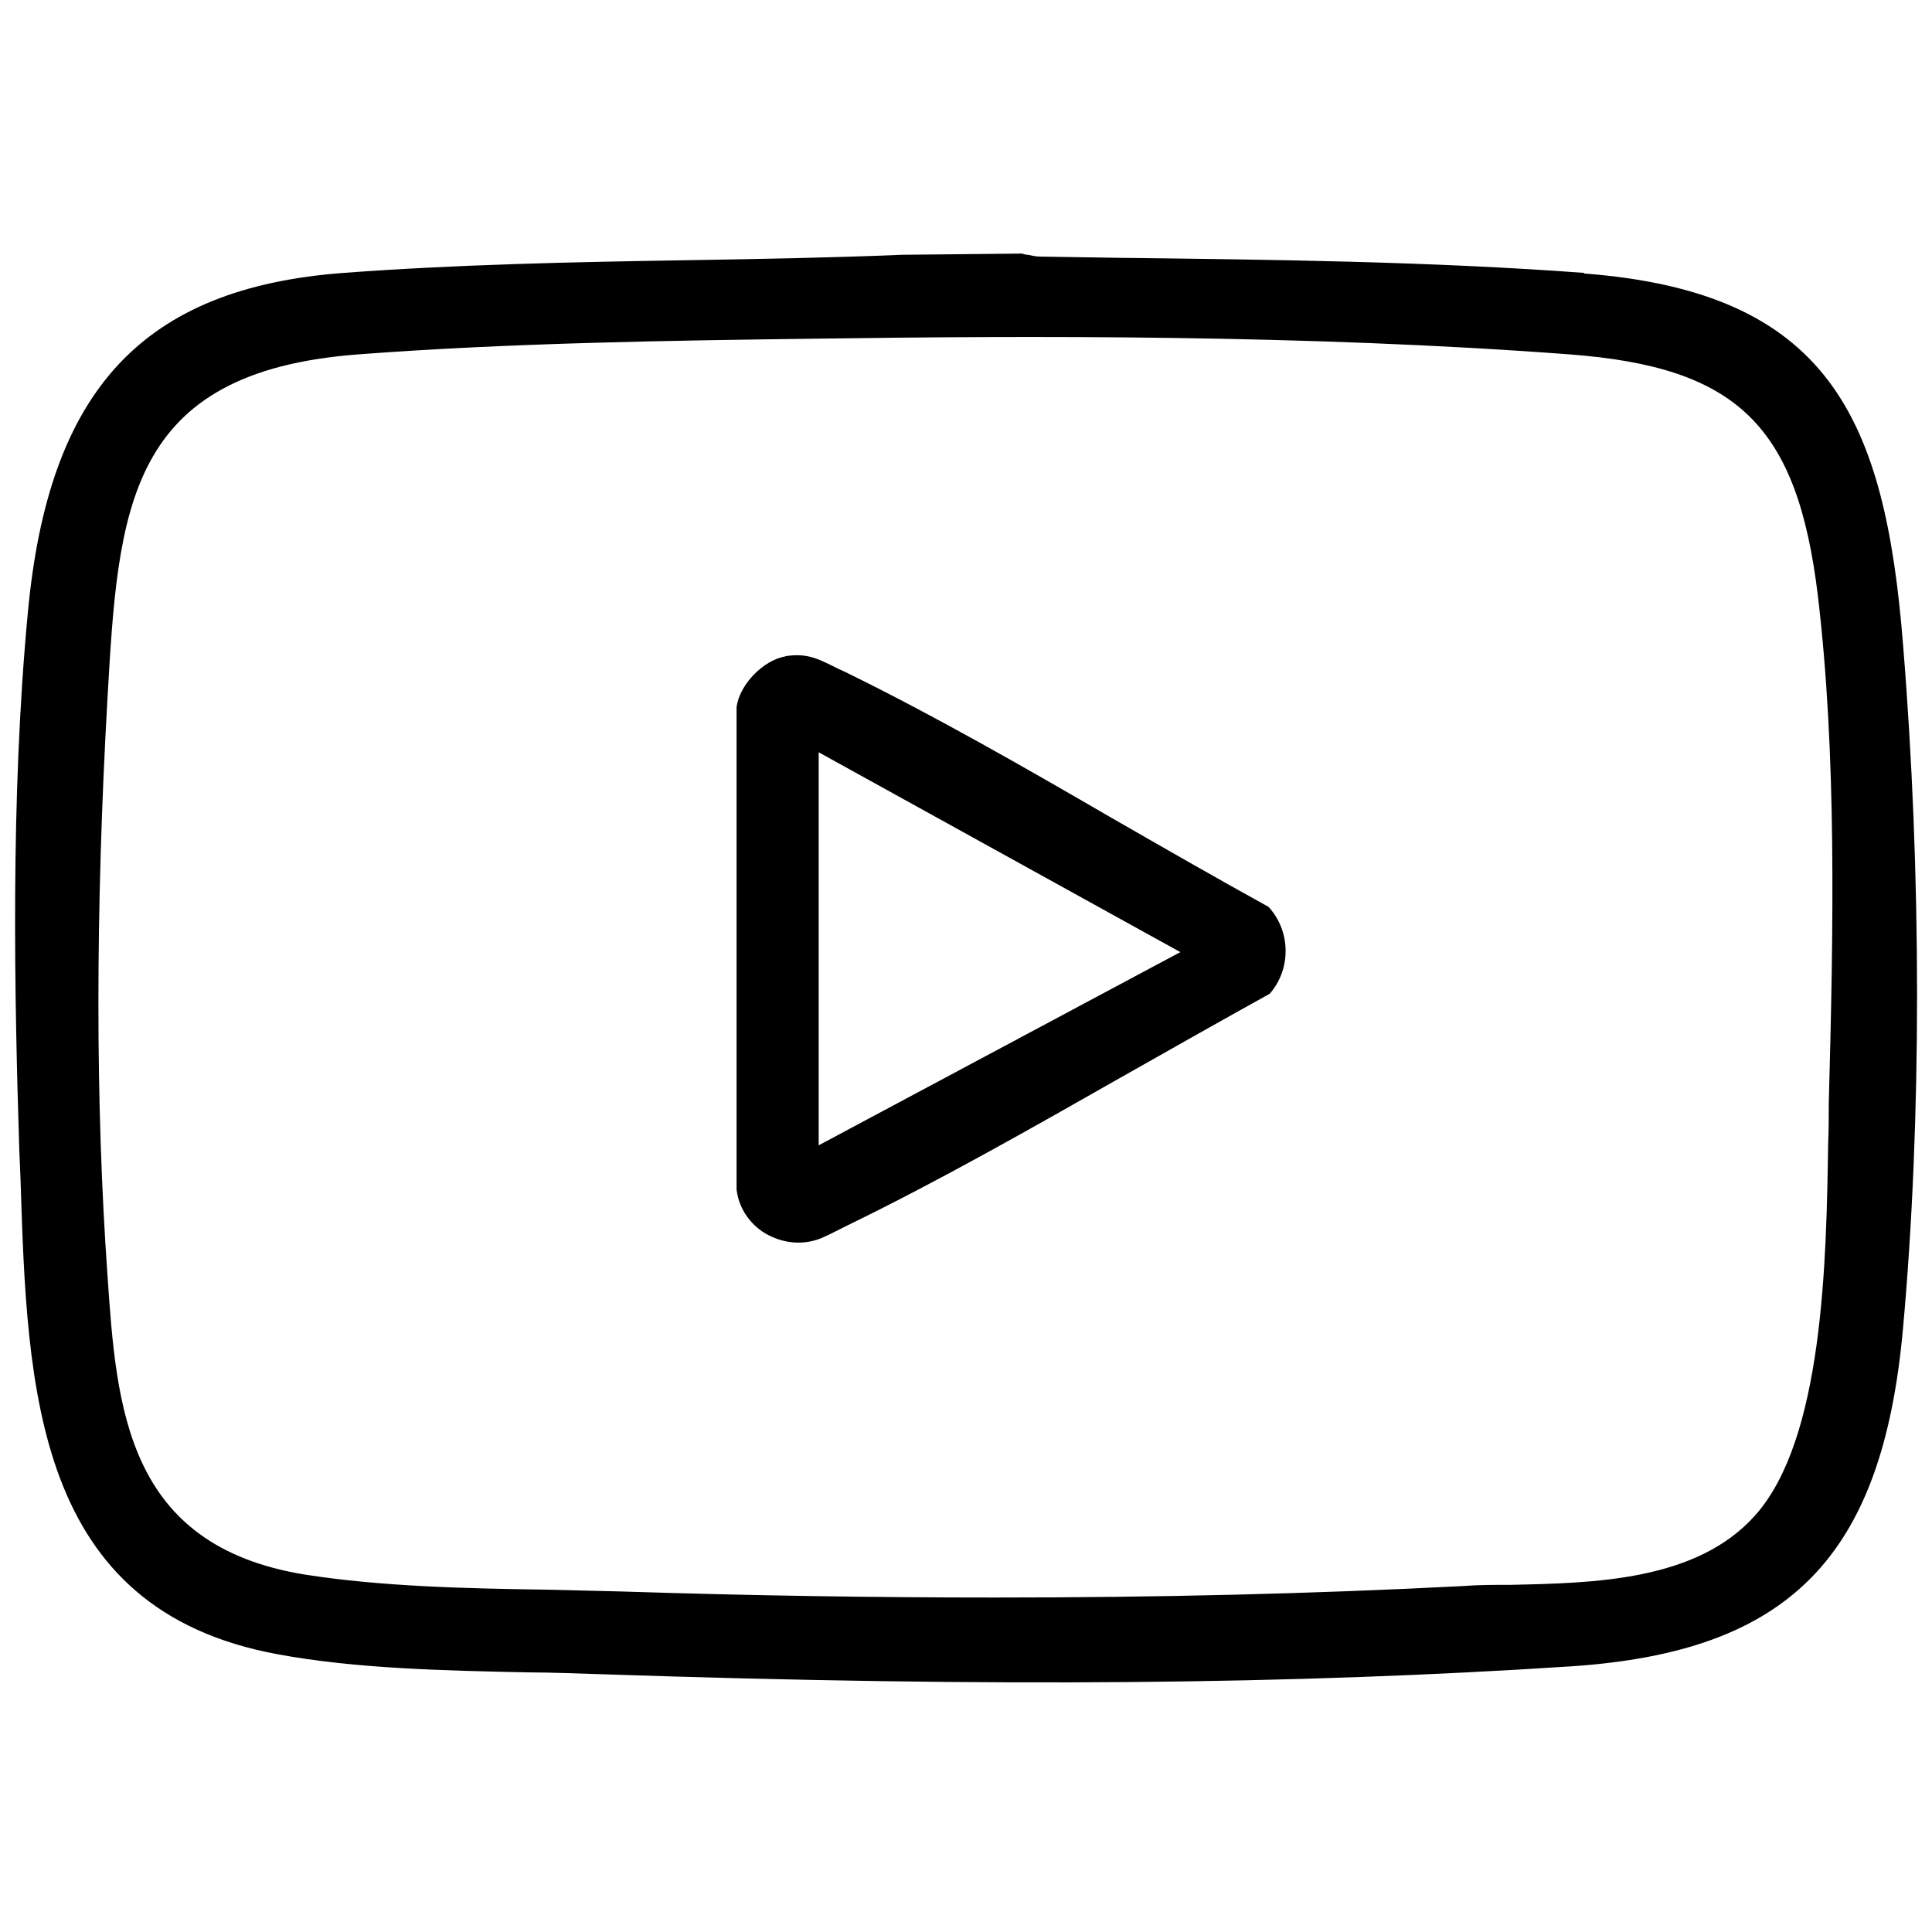
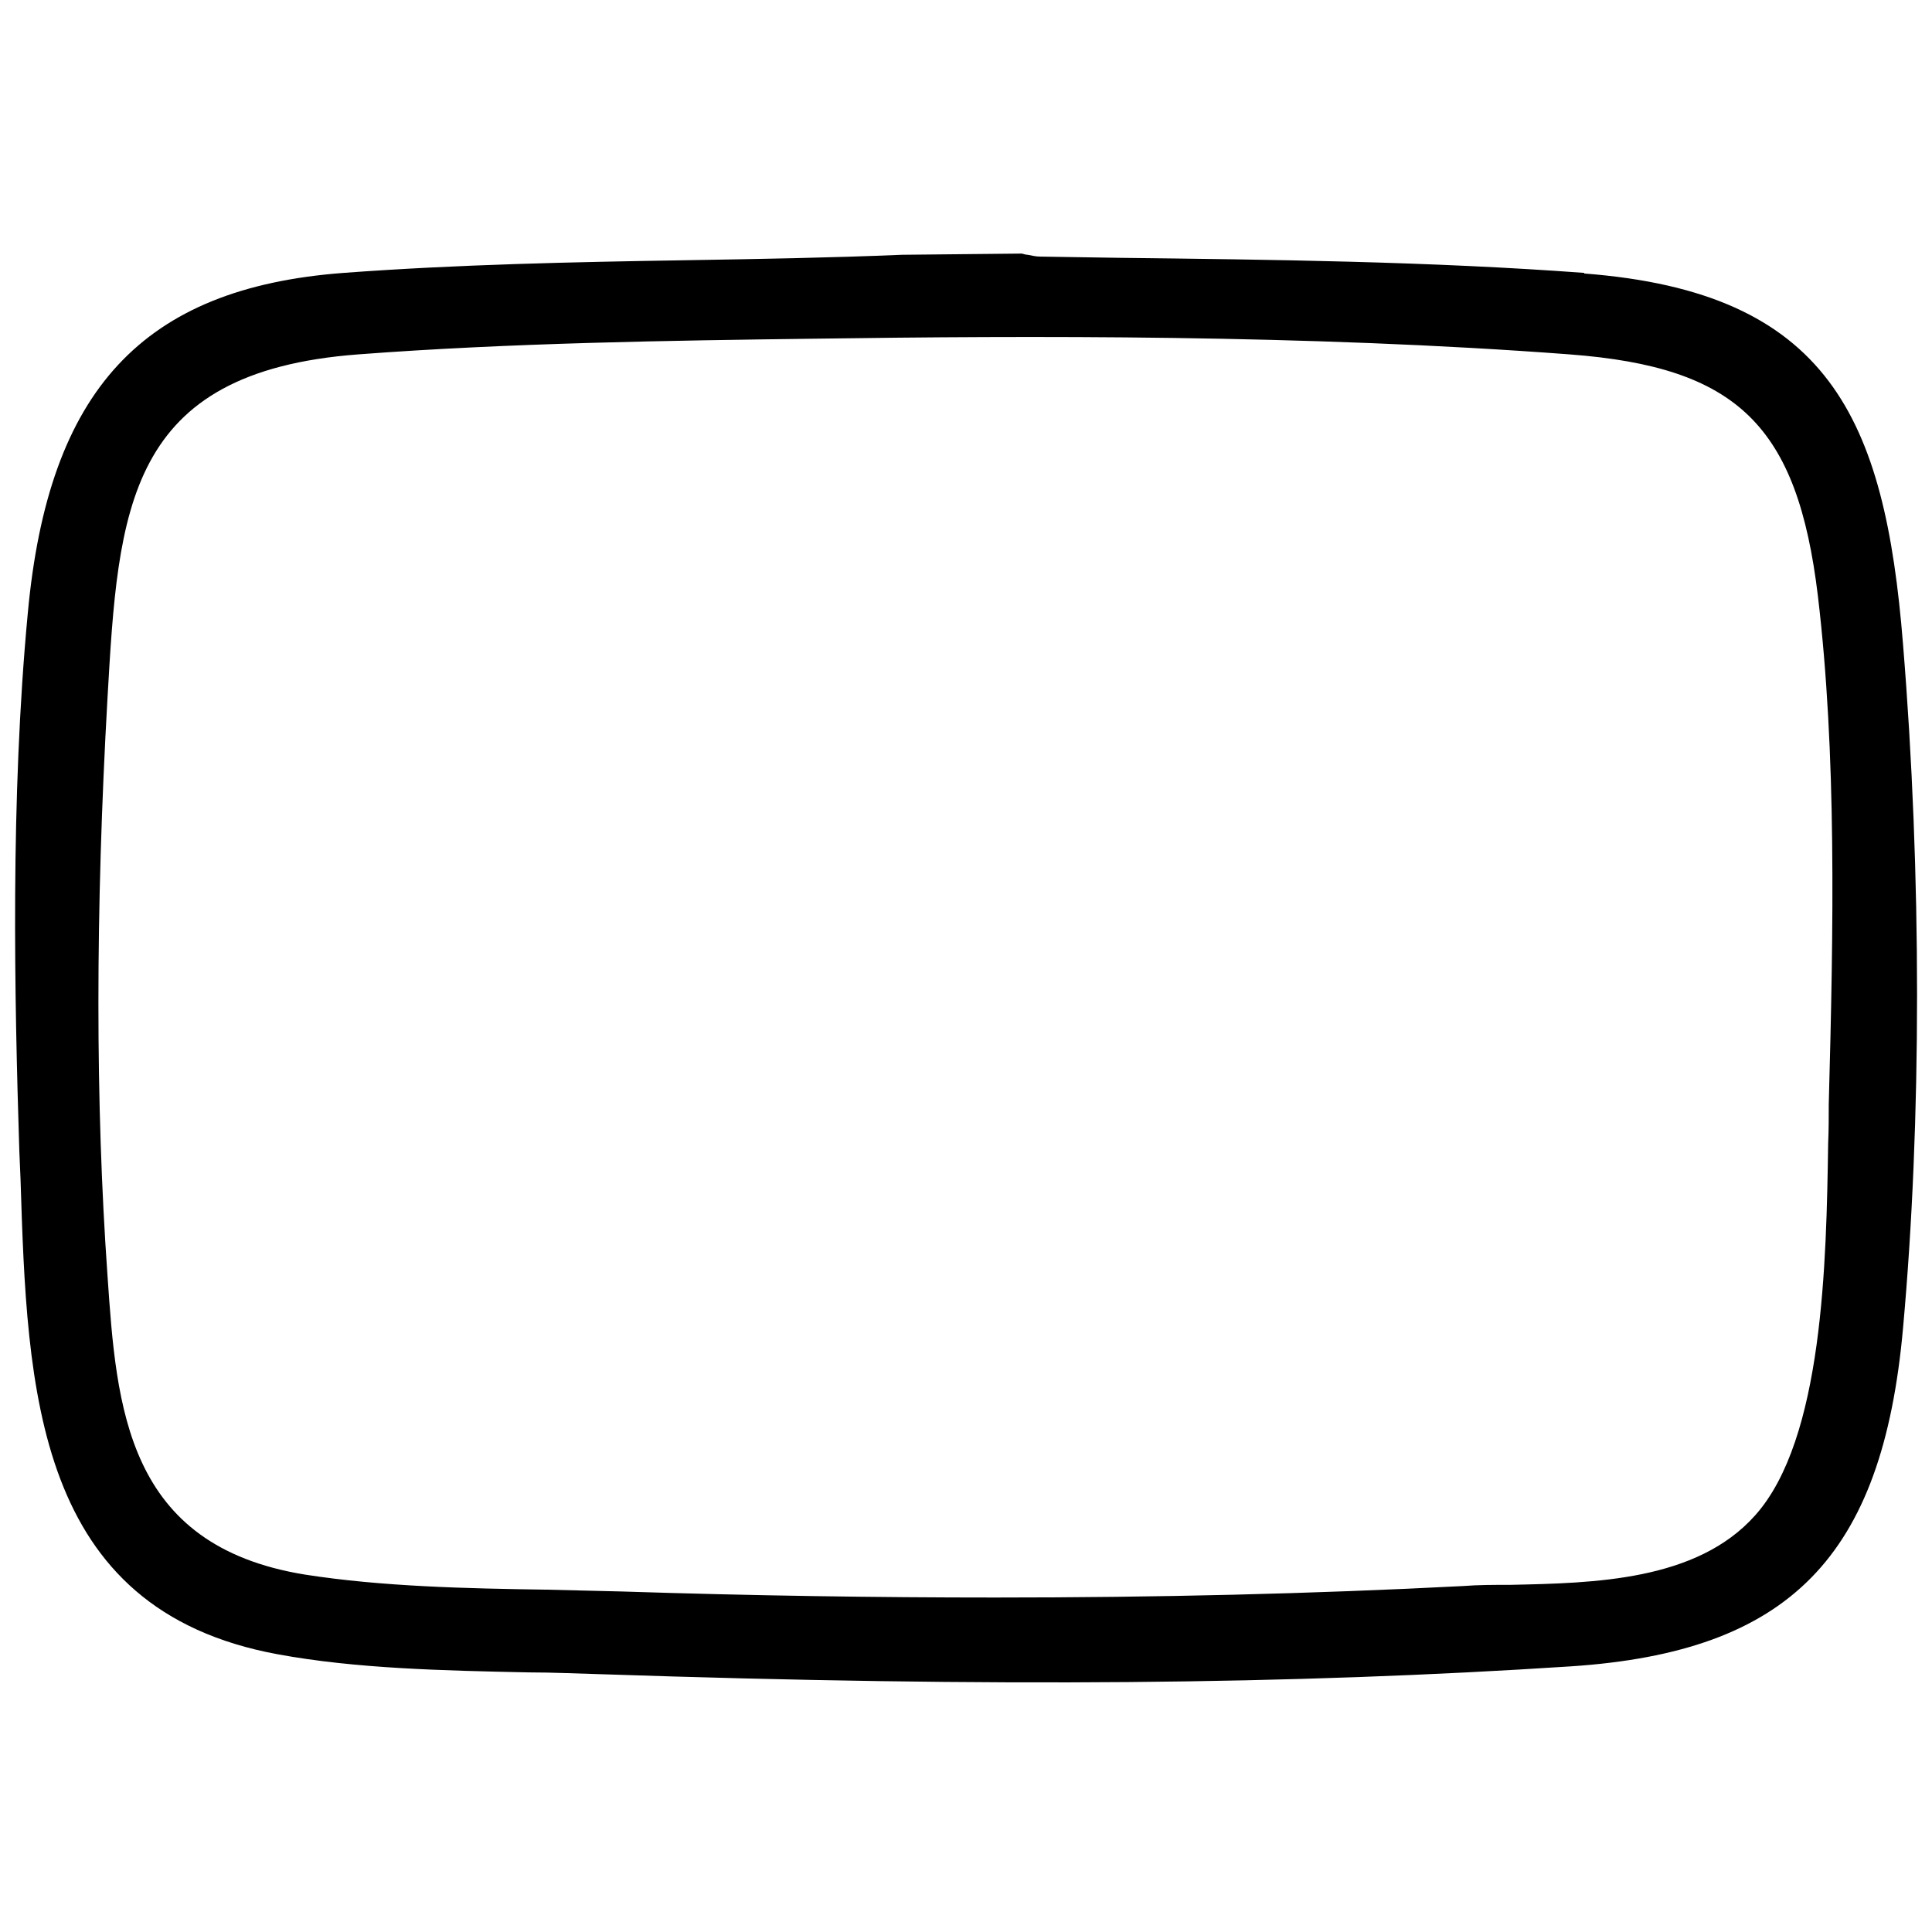
<svg xmlns="http://www.w3.org/2000/svg" id="Layer_1" version="1.1" viewBox="0 0 32 32">
-   <path d="M26.24,4.52c-2.56-.19-5.19-.22-7.73-.25l-1.28-.02c-.08,0-.15-.02-.21-.03-.04,0-.08-.02-.1-.02l-1.98.02c-1.19.05-2.38.07-3.57.09-1.87.03-3.8.07-5.68.21-3.33.25-4.89,1.94-5.23,5.64-.29,3.07-.22,6.37-.14,8.9l.02.47c.11,3.5.23,7.13,4.26,7.87,1.3.24,2.75.27,4.15.3.41,0,.81.02,1.2.03,6.53.22,11.48.17,16.07-.13,3.62-.24,5.16-1.81,5.5-5.6.31-3.41.31-7.54,0-11.33-.3-3.75-1.23-5.83-5.28-6.14ZM30.29,18.3c0,.19,0,.41-.01.64-.03,1.95-.08,4.9-1.21,6.16-.97,1.09-2.68,1.12-4.05,1.15-.28,0-.54,0-.79.02-2.52.13-5.06.19-7.75.19-1.97,0-4.01-.03-6.18-.1-.4-.01-.82-.02-1.24-.03-1.34-.02-2.73-.05-4.01-.25-2.96-.48-3.12-2.76-3.27-4.96-.2-2.82-.2-6.03,0-9.55.18-3.14.31-5.41,4.15-5.7,2.5-.19,5.18-.23,7.55-.26,3.54-.05,8.16-.07,12.52.26,2.78.21,3.77,1.18,4.11,4,.31,2.61.26,5.47.18,8.42Z" />
-   <path d="M13.02,10.87c-.38.06-.77.47-.82.84v7.99c.03.27.18.53.43.7.26.17.58.23.88.14.11-.03.26-.11.4-.18l.14-.07c1.52-.74,3.03-1.6,4.49-2.43.83-.47,1.66-.94,2.49-1.4.36-.41.35-1.04-.02-1.44-.87-.48-1.74-.98-2.61-1.48-1.43-.83-2.91-1.68-4.4-2.41l-.11-.05c-.34-.17-.52-.27-.89-.21ZM13.56,12.46l5.99,3.31-5.99,3.2v-6.51Z" />
+   <path d="M26.24,4.52c-2.56-.19-5.19-.22-7.73-.25l-1.28-.02c-.08,0-.15-.02-.21-.03-.04,0-.08-.02-.1-.02l-1.98.02c-1.19.05-2.38.07-3.57.09-1.87.03-3.8.07-5.68.21-3.33.25-4.89,1.94-5.23,5.64-.29,3.07-.22,6.37-.14,8.9l.02.47c.11,3.5.23,7.13,4.26,7.87,1.3.24,2.75.27,4.15.3.41,0,.81.02,1.2.03,6.53.22,11.48.17,16.07-.13,3.62-.24,5.16-1.81,5.5-5.6.31-3.41.31-7.54,0-11.33-.3-3.75-1.23-5.83-5.28-6.14ZM30.29,18.3c0,.19,0,.41-.01.64-.03,1.95-.08,4.9-1.21,6.16-.97,1.09-2.68,1.12-4.05,1.15-.28,0-.54,0-.79.02-2.52.13-5.06.19-7.75.19-1.97,0-4.01-.03-6.18-.1-.4-.01-.82-.02-1.24-.03-1.34-.02-2.73-.05-4.01-.25-2.96-.48-3.12-2.76-3.27-4.96-.2-2.82-.2-6.03,0-9.55.18-3.14.31-5.41,4.15-5.7,2.5-.19,5.18-.23,7.55-.26,3.54-.05,8.16-.07,12.52.26,2.78.21,3.77,1.18,4.11,4,.31,2.61.26,5.47.18,8.42" />
</svg>